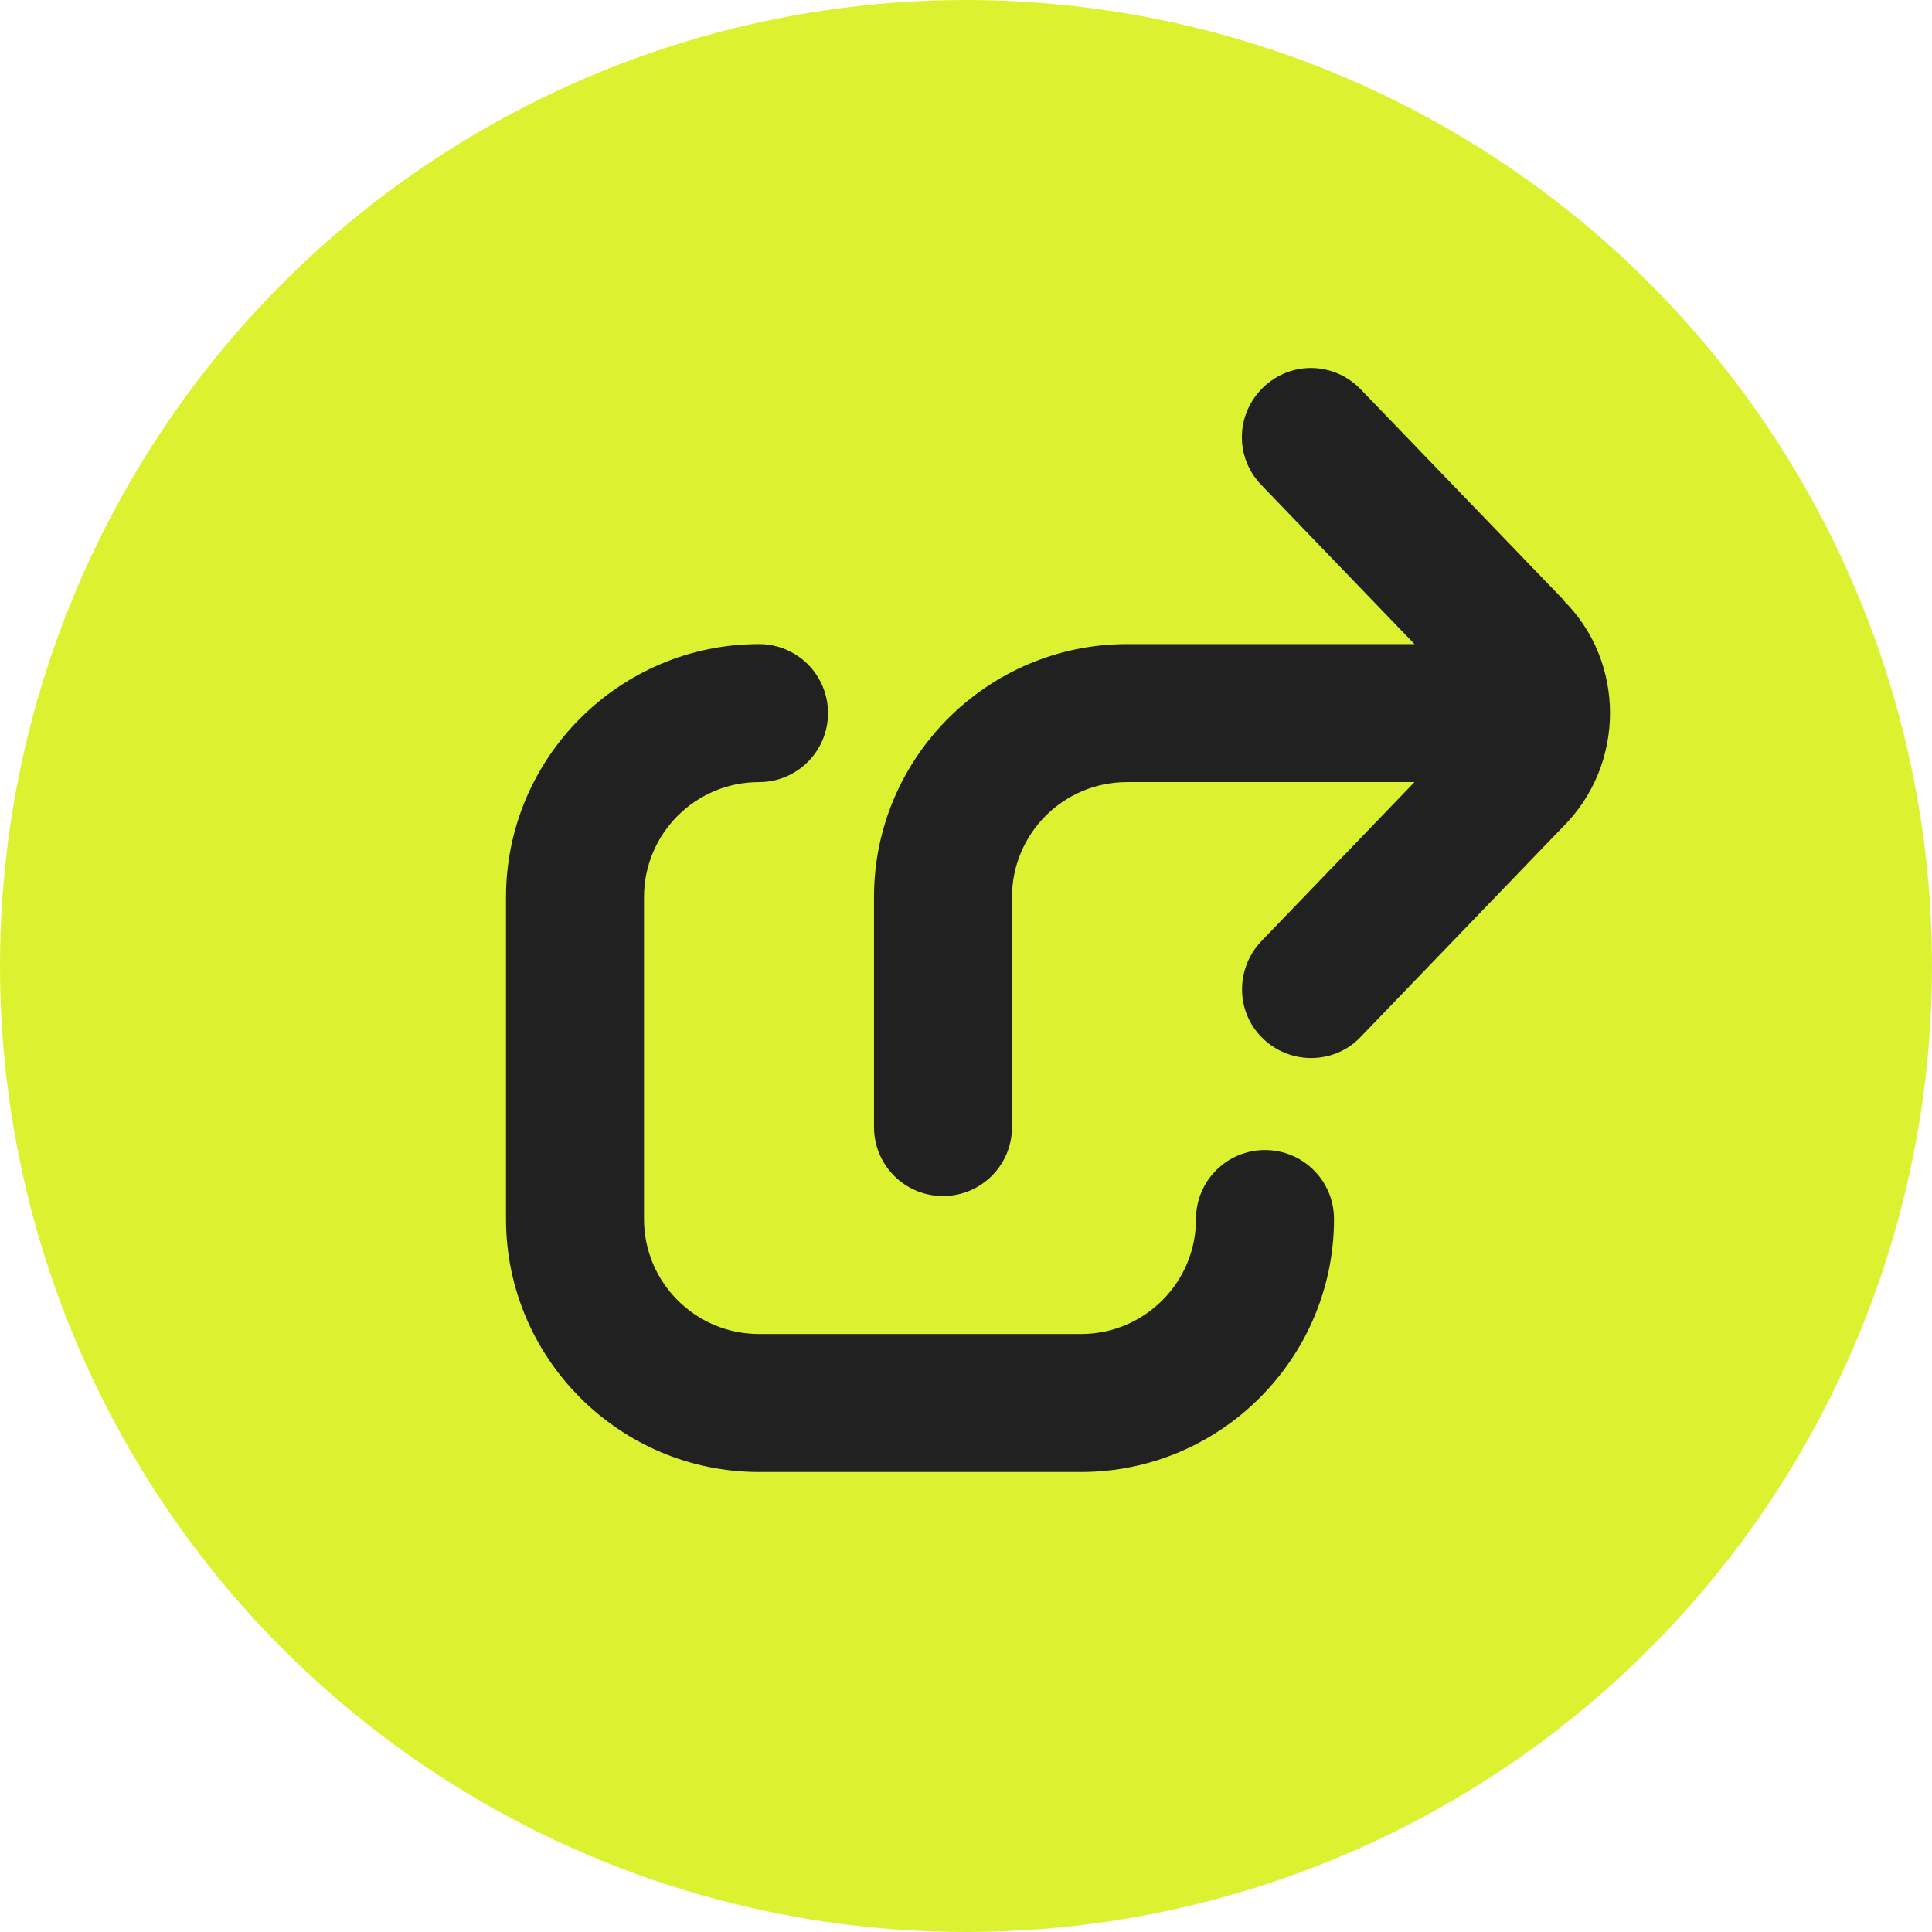
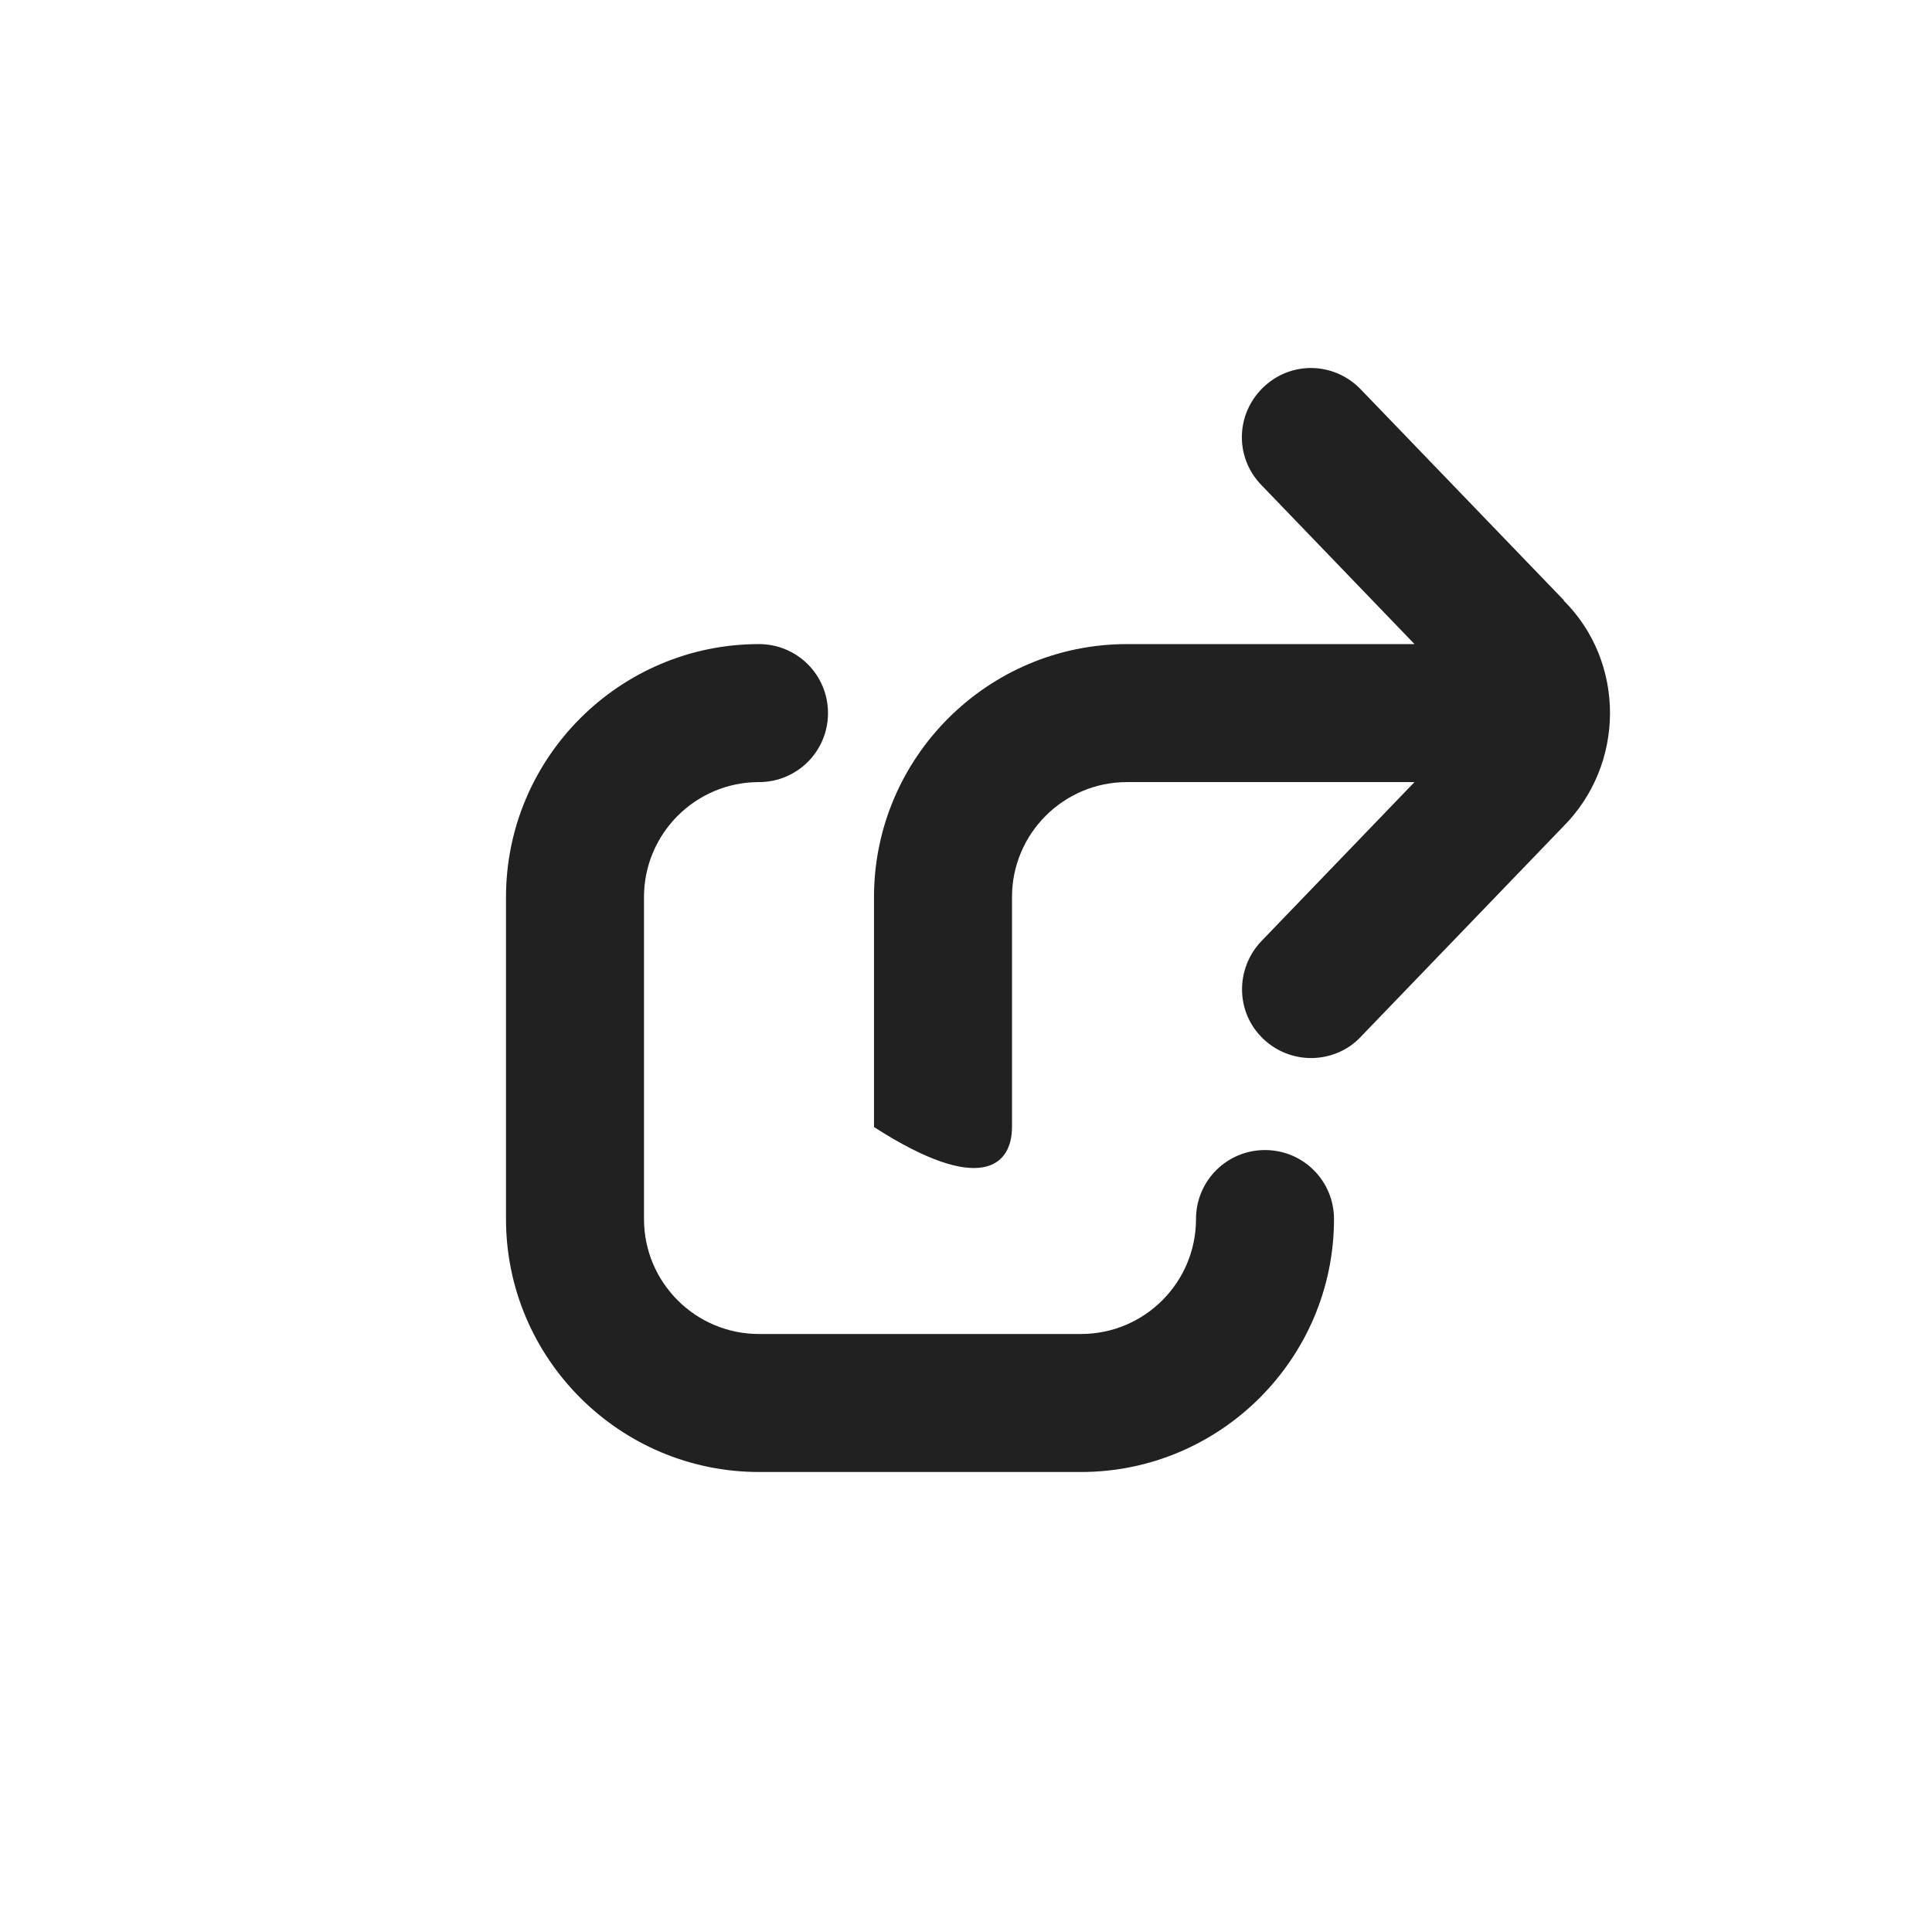
<svg xmlns="http://www.w3.org/2000/svg" width="42" height="42" viewBox="0 0 42 42" fill="none">
-   <circle cx="21" cy="21" r="21" fill="#DCF230" />
-   <path d="M29 26.501C29 29.53 26.53 32 23.5 32H16.5C13.47 32 11 29.53 11 26.501V19.502C11 16.472 13.47 14.002 16.5 14.002C17.33 14.002 18 14.672 18 15.502C18 16.332 17.33 17.002 16.5 17.002C15.12 17.002 14 18.122 14 19.502V26.501C14 27.881 15.12 29 16.5 29H23.5C24.88 29 26 27.881 26 26.501C26 25.671 26.67 25.001 27.5 25.001C28.33 25.001 29 25.671 29 26.501ZM34 13.052L29.58 8.463C29 7.863 28.06 7.843 27.46 8.423C26.86 9.003 26.84 9.943 27.42 10.543L30.75 14.002H24.5C21.47 14.002 19 16.472 19 19.502V24.501C19 25.331 19.67 26.001 20.5 26.001C21.33 26.001 22 25.331 22 24.501V19.502C22 18.122 23.12 17.002 24.5 17.002H30.75L27.42 20.461C26.85 21.061 26.86 22.011 27.46 22.581C27.75 22.861 28.13 23.001 28.5 23.001C28.89 23.001 29.29 22.851 29.58 22.541L33.97 17.982C35.34 16.622 35.34 14.392 33.99 13.052H34Z" fill="#212121" />
+   <path d="M29 26.501C29 29.53 26.53 32 23.5 32H16.5C13.47 32 11 29.53 11 26.501V19.502C11 16.472 13.47 14.002 16.5 14.002C17.33 14.002 18 14.672 18 15.502C18 16.332 17.33 17.002 16.5 17.002C15.12 17.002 14 18.122 14 19.502V26.501C14 27.881 15.12 29 16.5 29H23.5C24.88 29 26 27.881 26 26.501C26 25.671 26.67 25.001 27.5 25.001C28.33 25.001 29 25.671 29 26.501ZM34 13.052L29.58 8.463C29 7.863 28.06 7.843 27.46 8.423C26.86 9.003 26.84 9.943 27.42 10.543L30.75 14.002H24.5C21.47 14.002 19 16.472 19 19.502V24.501C21.33 26.001 22 25.331 22 24.501V19.502C22 18.122 23.12 17.002 24.5 17.002H30.75L27.42 20.461C26.85 21.061 26.86 22.011 27.46 22.581C27.75 22.861 28.13 23.001 28.5 23.001C28.89 23.001 29.29 22.851 29.58 22.541L33.97 17.982C35.34 16.622 35.34 14.392 33.99 13.052H34Z" fill="#212121" />
</svg>